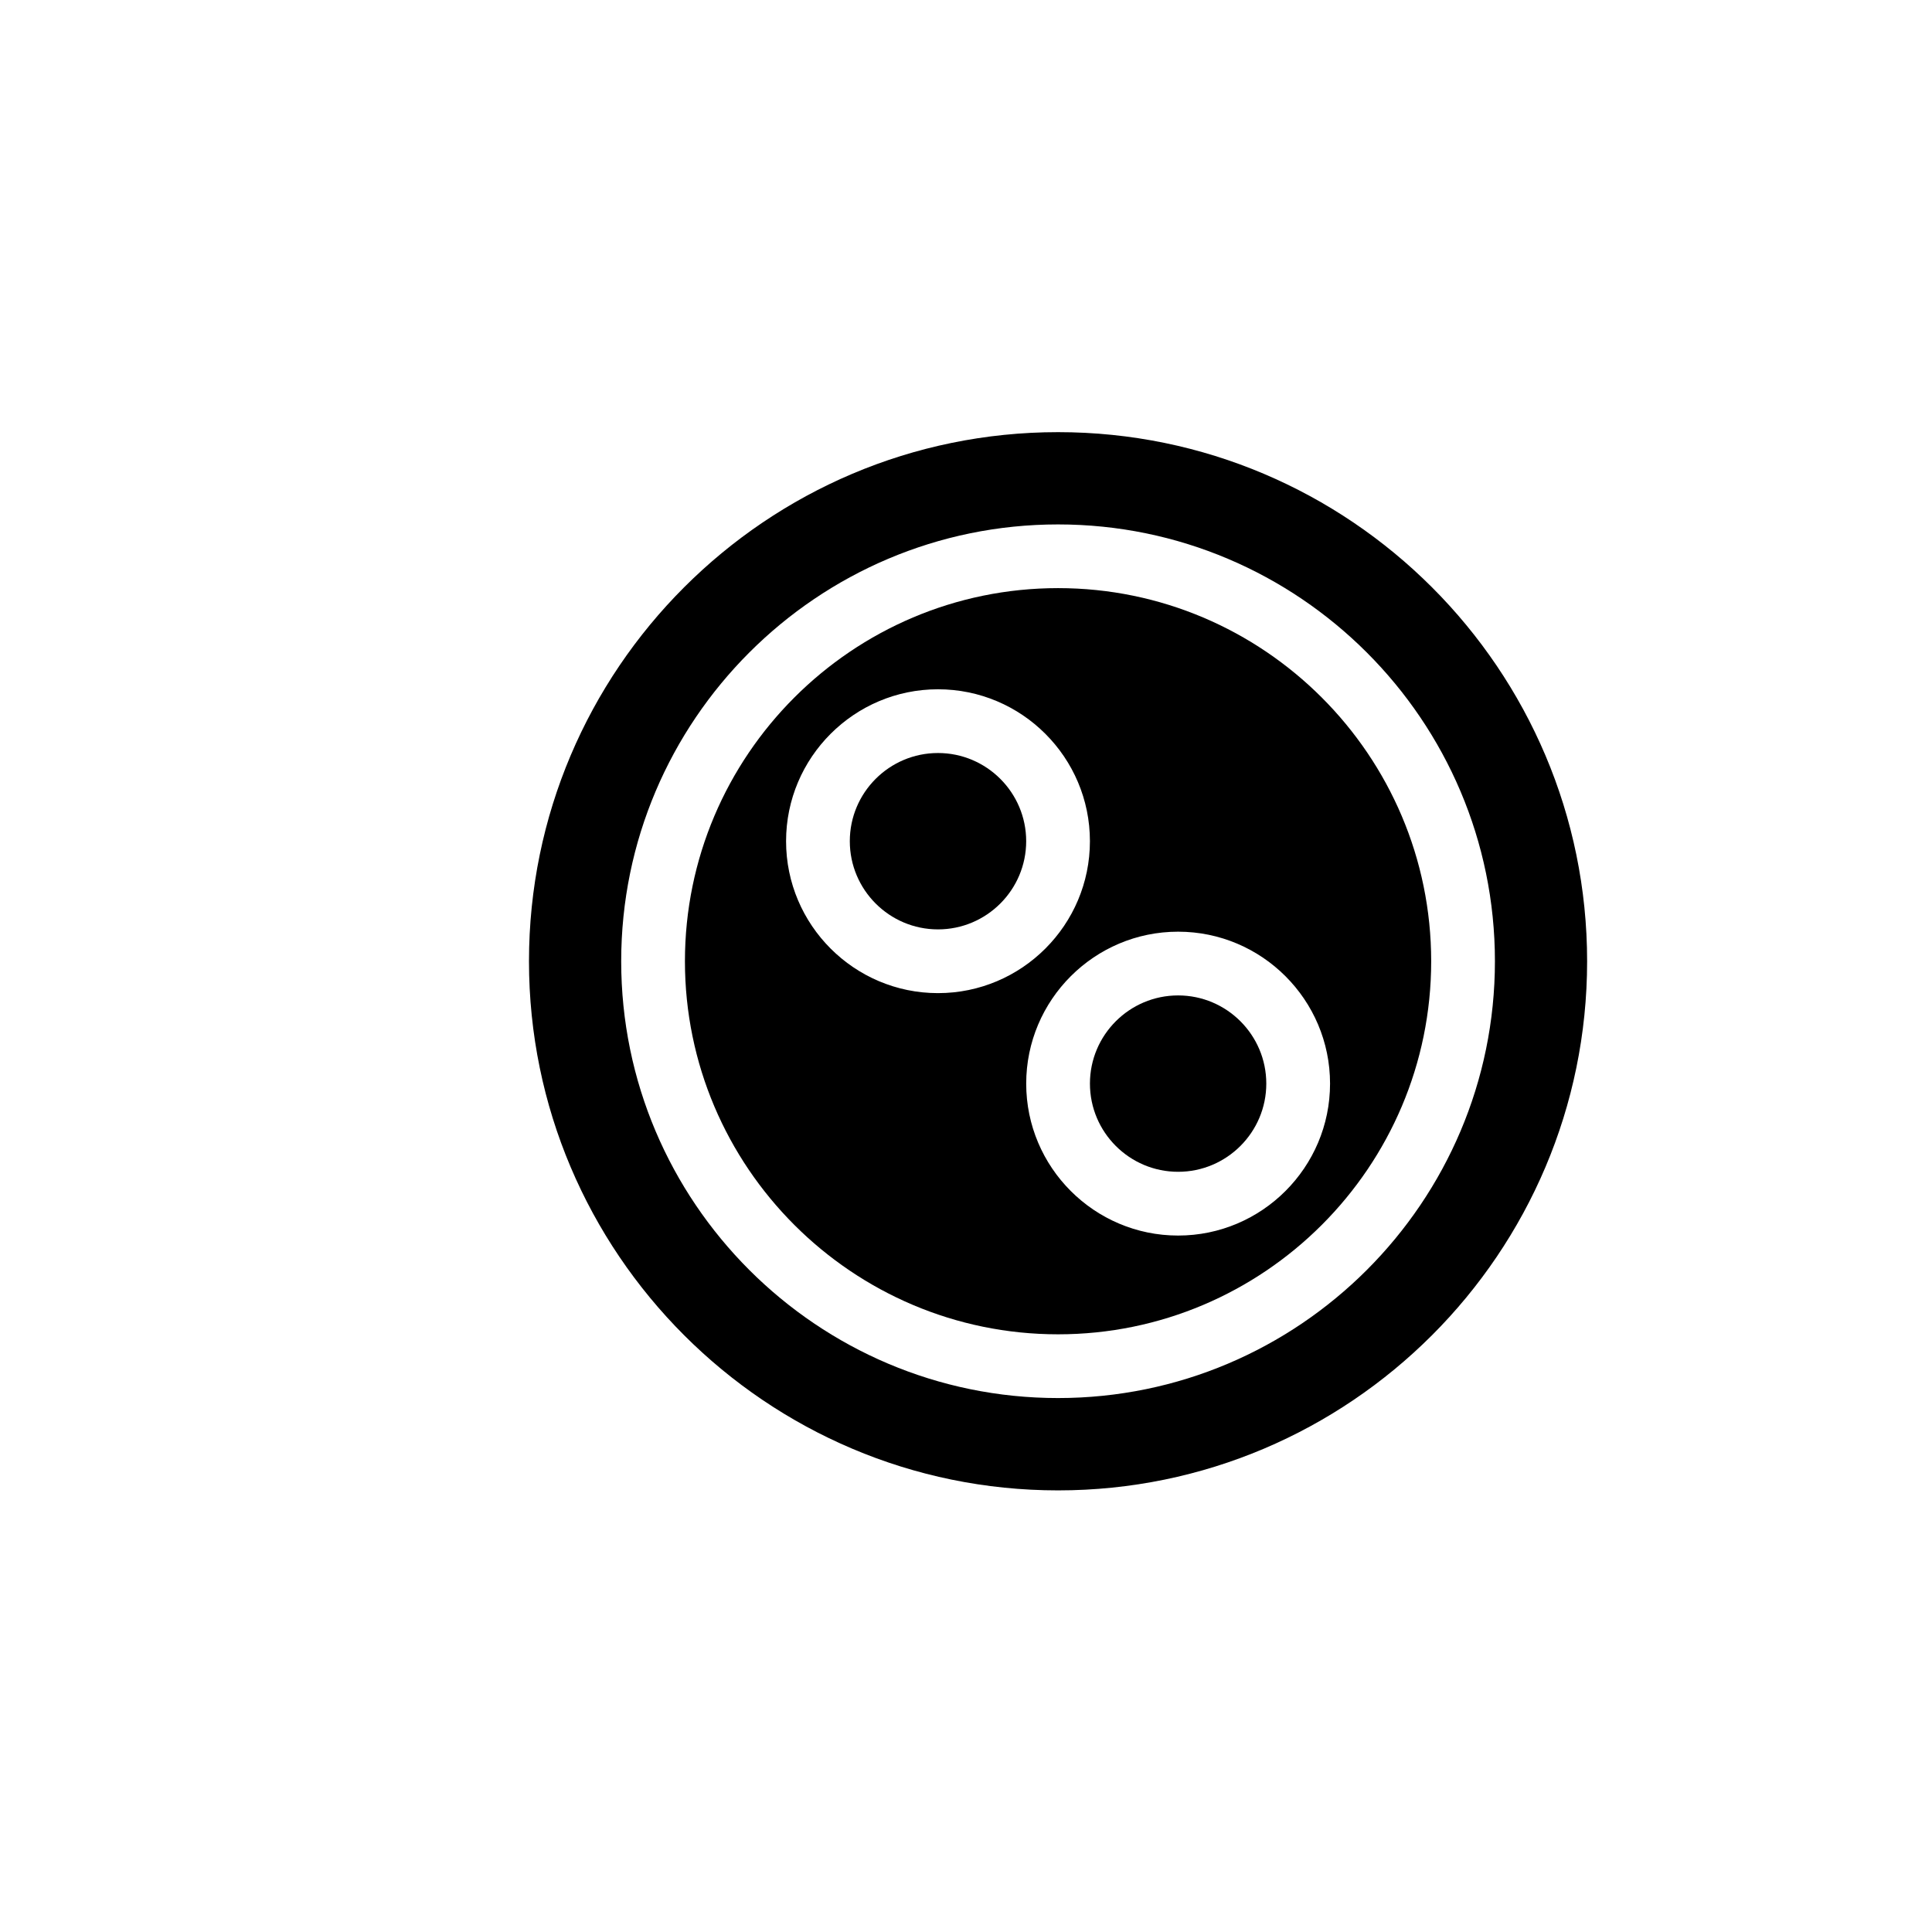
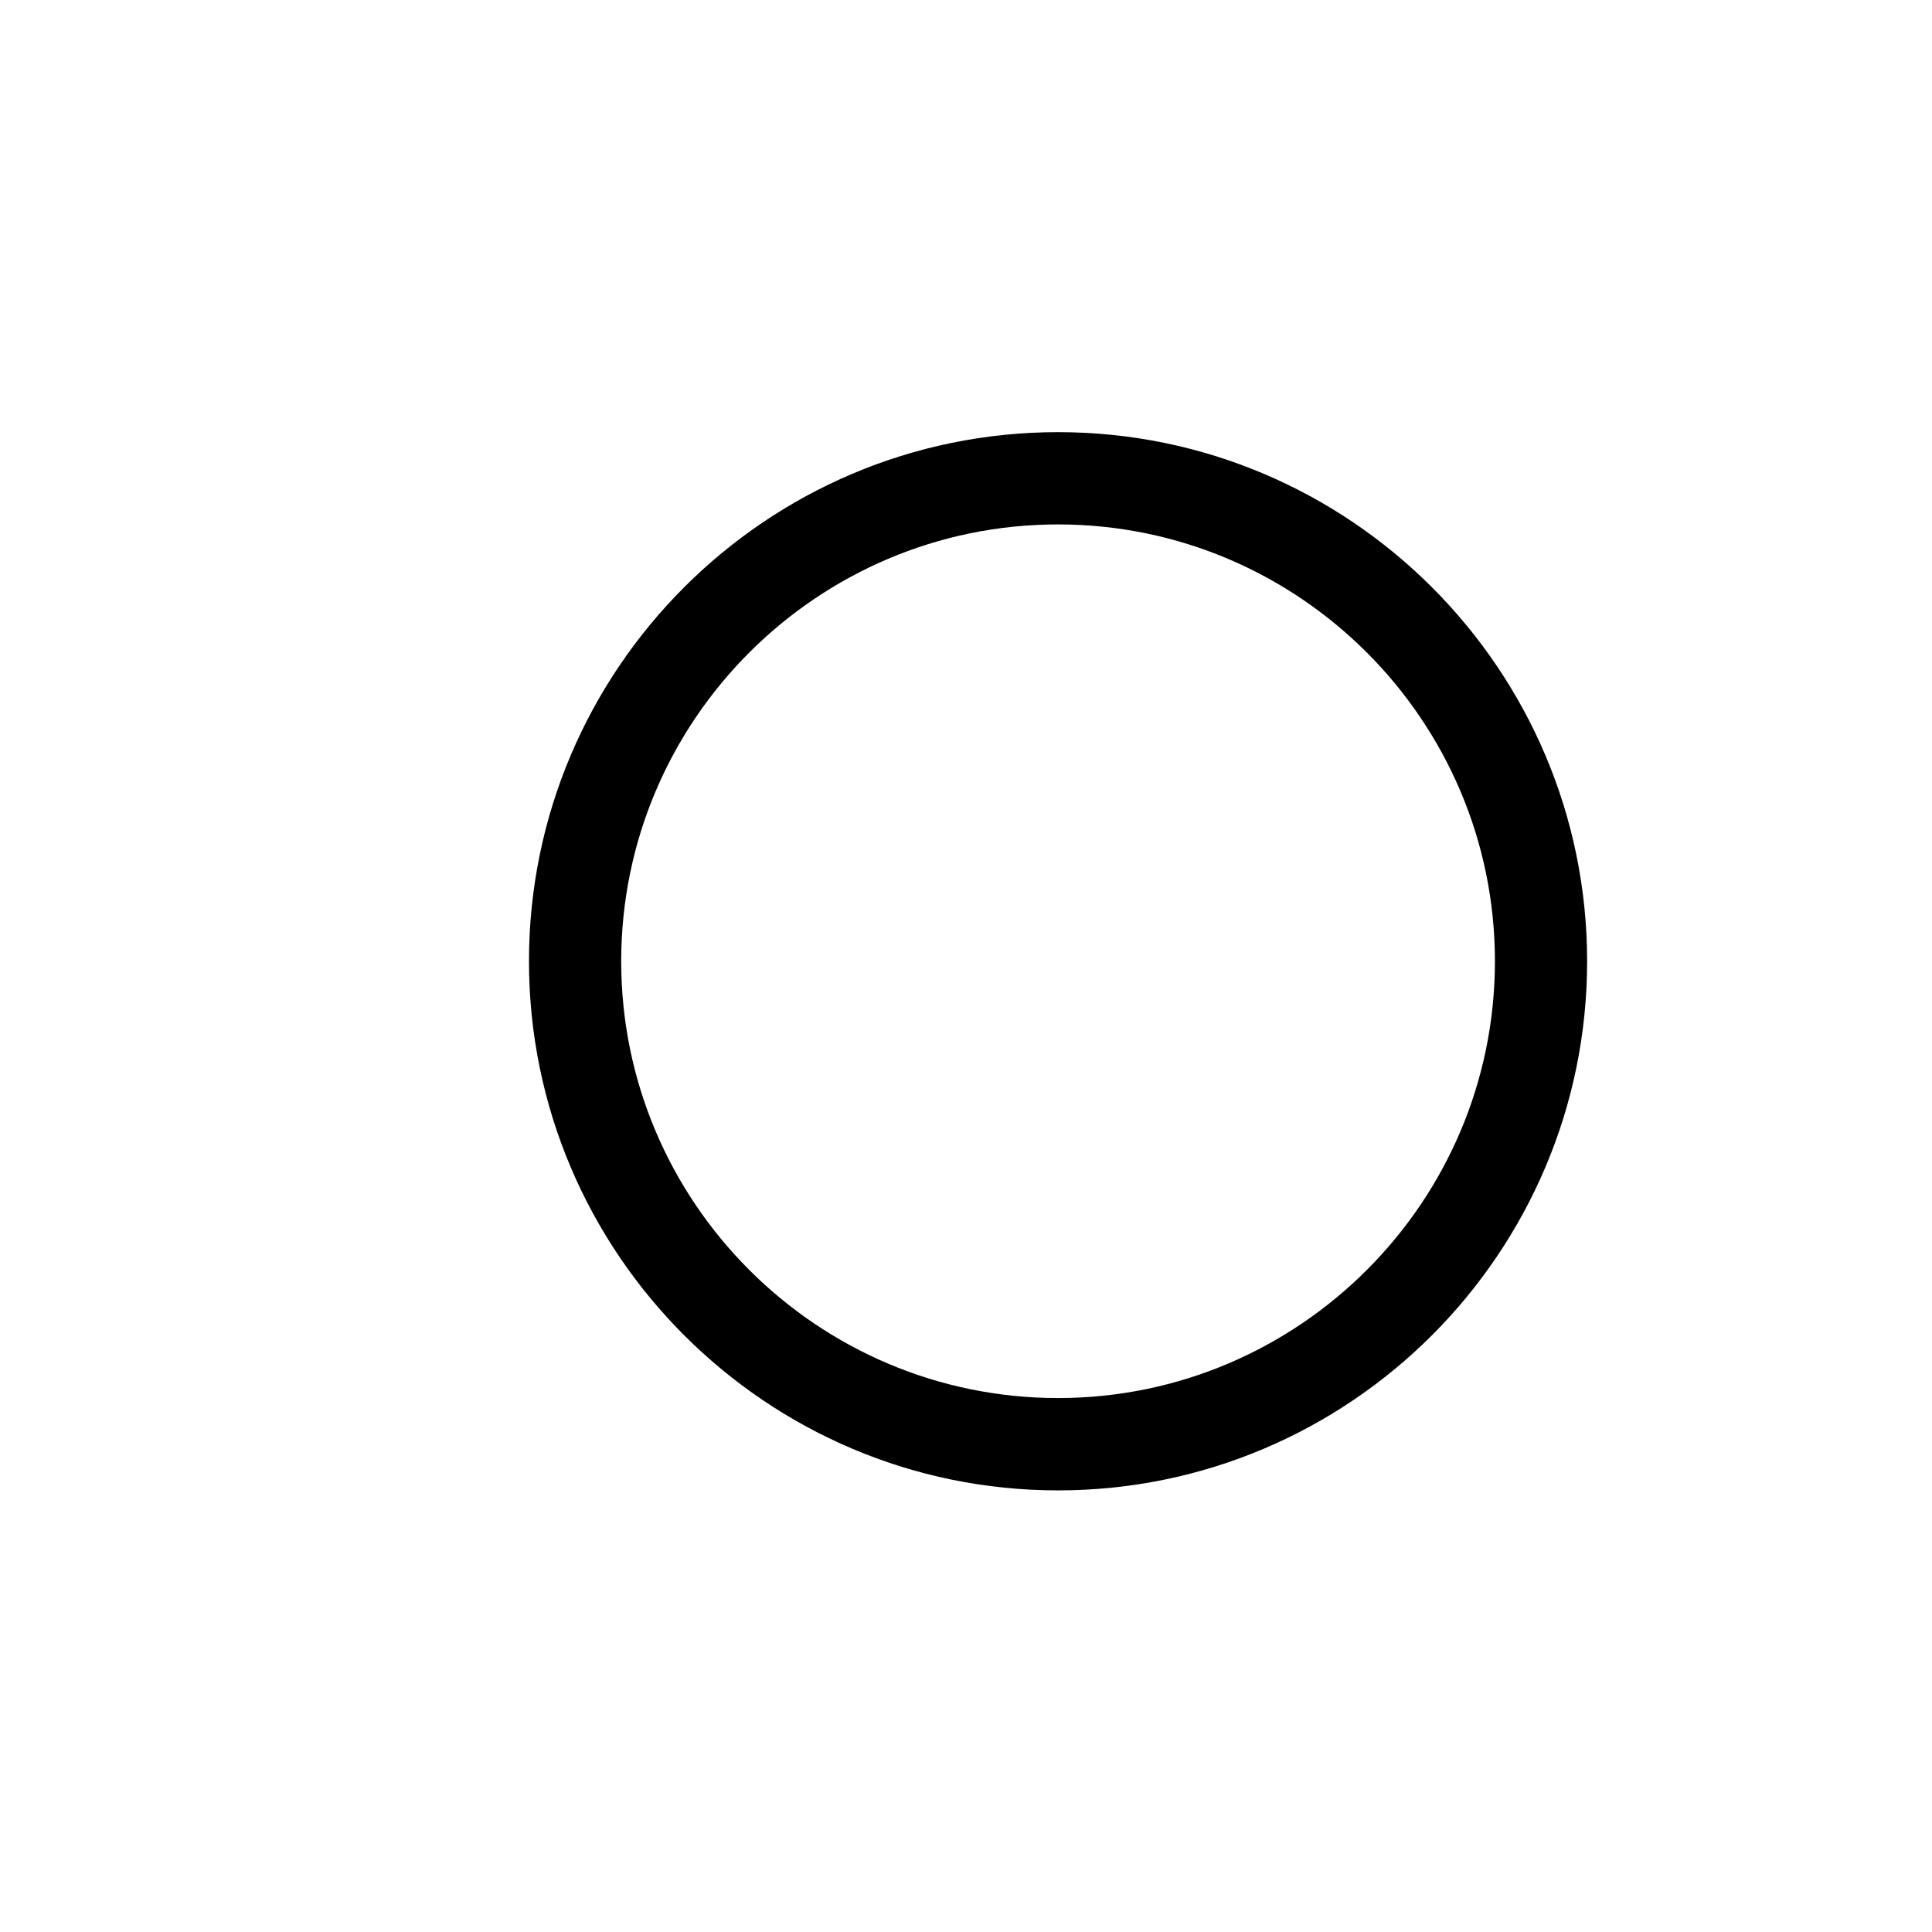
<svg xmlns="http://www.w3.org/2000/svg" version="1.1" id="Layer_1" x="0px" y="0px" width="100px" height="100px" viewBox="0 0 100 100" enable-background="new 0 0 100 100" xml:space="preserve">
  <g>
-     <path d="M48.55,38.976c-2.518,0-4.564,2.047-4.564,4.564s2.047,4.565,4.564,4.565s4.565-2.048,4.565-4.565   S51.067,38.976,48.55,38.976z" />
-     <path d="M54.765,30.441c-10.65,0-19.313,8.663-19.313,19.313c0,10.647,8.663,19.31,19.313,19.31   c10.649,0,19.313-8.662,19.313-19.31C74.077,39.104,65.414,30.441,54.765,30.441z M40.687,43.54c0-4.335,3.528-7.863,7.863-7.863   c4.336,0,7.864,3.528,7.864,7.863c0,4.336-3.528,7.864-7.864,7.864C44.215,51.404,40.687,47.876,40.687,43.54z M60.979,63.952   c-4.335,0-7.863-3.529-7.863-7.864s3.528-7.864,7.863-7.864c4.336,0,7.864,3.529,7.864,7.864S65.314,63.952,60.979,63.952z" />
-     <path d="M60.979,51.523c-2.518,0-4.564,2.047-4.564,4.564c0,2.519,2.047,4.565,4.564,4.565s4.564-2.047,4.564-4.565   C65.543,53.57,63.496,51.523,60.979,51.523z" />
    <path d="M54.765,22.368c-15.101,0-27.385,12.286-27.385,27.387s12.284,27.387,27.385,27.387s27.384-12.286,27.384-27.387   S69.865,22.368,54.765,22.368z M54.765,72.363c-12.469,0-22.612-10.143-22.612-22.608c0-12.468,10.144-22.611,22.612-22.611   c12.468,0,22.612,10.144,22.612,22.611C77.377,62.221,67.232,72.363,54.765,72.363z" />
  </g>
</svg>